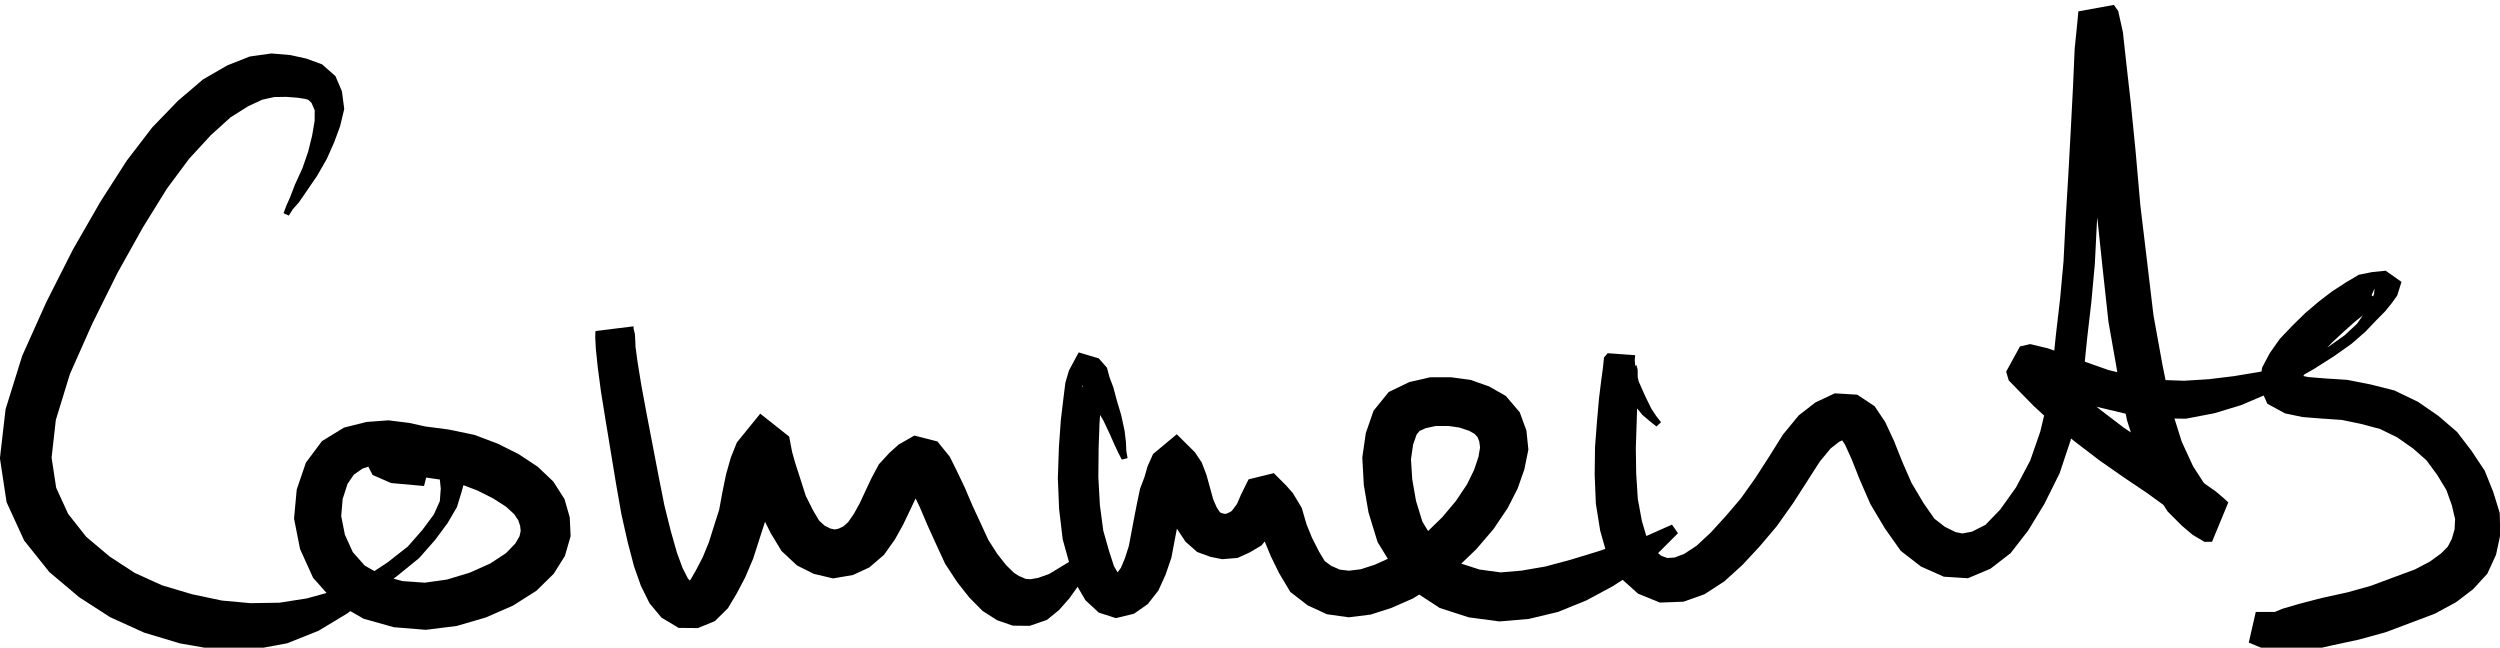
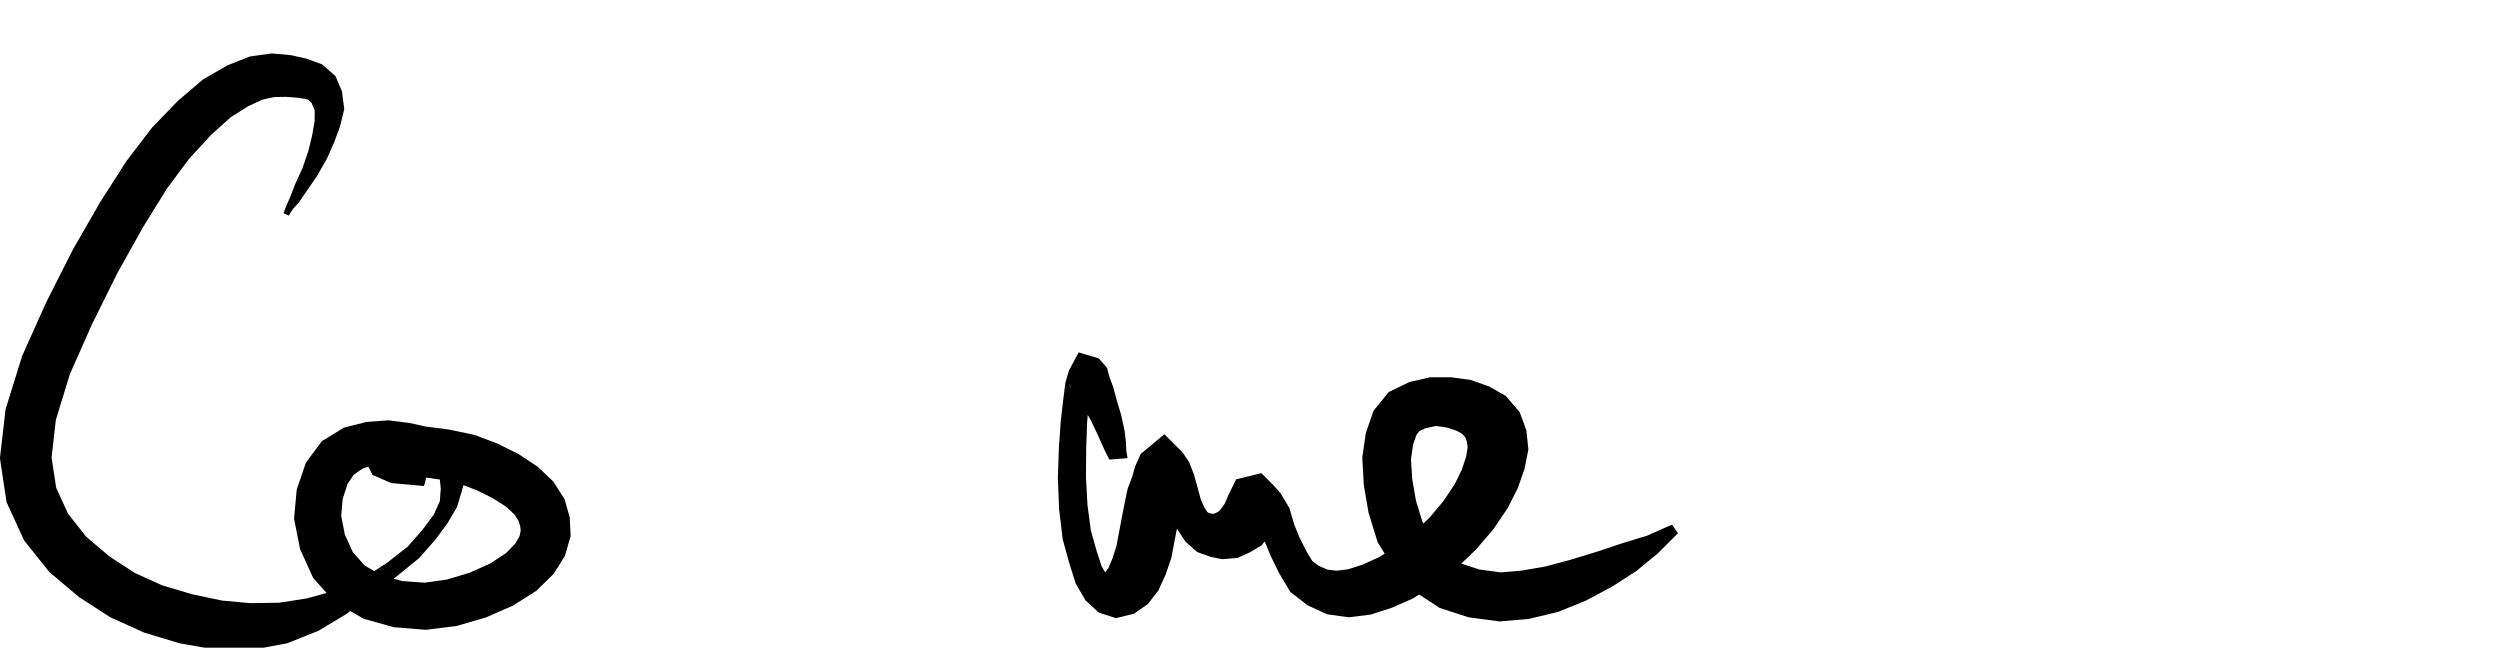
<svg xmlns="http://www.w3.org/2000/svg" width="27.83mm" height="7.21mm" version="1.1" viewBox="0 0 27.83 7.21">
  <g transform="translate(5.821 -129.6)" stroke-width=".635">
    <path class="write-flat-pen" d="m-2.606 132 0.045-0.071 0.068-0.077 0.086-0.125 0.118-0.173 0.107-0.187 0.081-0.183 0.066-0.179 0.046-0.192-0.026-0.198-0.072-0.168-0.149-0.131-0.179-0.065-0.174-0.038-0.21-0.018-0.242 0.034-0.248 0.098-0.272 0.157-0.279 0.238-0.287 0.297-0.283 0.369-0.293 0.457-0.306 0.532-0.297 0.587-0.268 0.597-0.185 0.594-0.063 0.546 0.074 0.489 0.195 0.426 0.281 0.352 0.331 0.279 0.345 0.223 0.379 0.172 0.398 0.12 0.401 0.07 0.399 2e-3 0.395-0.073 0.348-0.139 0.32-0.193 0.295-0.22 0.264-0.2 0.241-0.196 0.179-0.203 0.139-0.188 0.104-0.178 0.052-0.171 0.042-0.156-0.01-0.175-0.069-0.162-0.143-0.139-0.186-0.085-0.216-0.048-0.233-0.029-0.244 0.018-0.251 0.063-0.245 0.15-0.179 0.24-0.102 0.299-0.03 0.324 0.067 0.339 0.145 0.32 0.241 0.271 0.322 0.185 0.336 0.094 0.356 0.029 0.344-0.043 0.325-0.095 0.3-0.131 0.261-0.165 0.193-0.189 0.125-0.199 0.064-0.221-0.01-0.21-0.058-0.202-0.125-0.196-0.175-0.166-0.213-0.14-0.23-0.115-0.26-0.098-0.288-0.06-0.245-0.032-0.251-0.015-0.241 0.047-0.262 0.206 0.153 0.3 0.206 0.09 0.367 0.033 0.069-0.274-0.28-0.129 0.003-0.034 0.106 0.19-0.153 0.128 0.055 1e-3 0.169 0.016 0.207 0.03 0.226 0.049 0.192 0.073 0.175 0.088 0.145 0.093 0.09 0.083 0.046 0.069 0.02 0.062 0.006 0.055-0.013 0.059-0.047 0.081-0.103 0.107-0.175 0.115-0.23 0.103-0.252 0.076-0.248 0.035-0.251-0.018-0.225-0.062-0.192-0.11-0.133-0.15-0.088-0.194-0.041-0.207 0.016-0.19 0.054-0.168 0.07-0.103 0.097-0.068 0.139-0.046 0.16-0.028 0.172 2e-3 0.159 0.014 0.094 0.024 0.059 0.032 0.041 0.041 0.036 0.074 0.011 0.109-0.01 0.14-0.067 0.149-0.126 0.17-0.163 0.186-0.227 0.178-0.265 0.174-0.313 0.138-0.319 0.088-0.306 0.048-0.322 5e-3 -0.318-0.029-0.331-0.07-0.334-0.099-0.306-0.139-0.279-0.182-0.261-0.22-0.201-0.255-0.133-0.29-0.051-0.336 0.047-0.419 0.157-0.512 0.247-0.556 0.28-0.565 0.286-0.512 0.267-0.431 0.247-0.332 0.243-0.264 0.219-0.198 0.196-0.123 0.157-0.073 0.132-0.029 0.133-2e-3 0.123 9e-3 0.085 0.013 0.038 0.01 0.036 0.034 0.036 0.083-0.001 0.12-0.028 0.163-0.043 0.175-0.064 0.186-0.085 0.186-0.053 0.139-0.042 0.094-0.031 0.083" __comx="580.726" __comy="339.56" __timestamp="0x1963b016196" />
-     <path class="write-flat-pen" d="m1.507 135.2-0.041-0.043-0.035-0.025-0.031-0.045-0.037-0.055-0.016-0.05 0.001-0.061-2.646e-4 -0.07 0.001-0.085 0.002-0.097-0.006-0.106-0.008-0.107-0.016-0.108-0.016-0.095-0.015-0.102-0.012-0.098-0.003-0.104-0.007-0.11-0.006-0.117-0.006-0.113-7.937e-4 -0.098-0.003-0.097-0.005-0.095-0.015-0.061-7.937e-4 -0.025-0.421 0.052-0.003 8e-3 -0.002 0.062 0.007 0.13 0.021 0.204 0.036 0.272 0.051 0.316 0.058 0.352 0.058 0.352 0.06 0.342 0.069 0.307 0.071 0.272 0.077 0.219 0.097 0.196 0.133 0.159 0.19 0.114 0.214 2e-3 0.189-0.077 0.146-0.144 0.099-0.166 0.094-0.179 0.088-0.207 0.066-0.206 0.068-0.211 0.042-0.224 0.037-0.175 0.04-0.141 0.026-0.066-0.121 0.148-0.244-0.193-0.001-7.9e-4 0.043 0.157 0.064 0.2 0.069 0.215 0.107 0.214 0.119 0.197 0.172 0.161 0.187 0.094 0.216 0.051 0.221-0.038 0.183-0.085 0.162-0.139 0.121-0.17 0.089-0.16 0.075-0.156 0.06-0.127 0.043-0.08 0.054-0.059 0.038-0.034-0.065 0.037-0.132-0.033-0.013-0.016 0.048 0.097 0.082 0.172 0.085 0.2 0.094 0.207 0.102 0.221 0.135 0.206 0.135 0.171 0.148 0.149 0.16 0.102 0.175 0.061 0.188 2e-3 0.192-0.066 0.134-0.109 0.114-0.129 0.178-0.248-0.161-0.171-0.243 0.147-0.12 0.042-0.084 0.015-0.056-4e-3 -0.03-0.014-0.044-0.018-0.058-0.038-0.085-0.084-0.099-0.126-0.098-0.153-0.085-0.185-0.092-0.198-0.087-0.204-0.089-0.186-0.076-0.153-0.138-0.171-0.257-0.065-0.175 0.1-0.101 0.091-0.118 0.128-0.082 0.153-0.065 0.138-0.065 0.14-0.066 0.12-0.065 0.094-0.055 0.048-0.051 0.024-0.044 9e-3 -0.049-0.011-0.062-0.031-0.062-0.057-0.068-0.115-0.08-0.16-0.056-0.175-0.061-0.189-0.035-0.124-0.033-0.172-0.322-0.255-0.26 0.32-0.067 0.167-0.053 0.186-0.041 0.2-0.036 0.196-0.057 0.179-0.058 0.184-0.068 0.166-0.077 0.148-0.057 0.099-0.025 0.027 0.002 5.3e-4 0.028 2e-3 0.003 5e-3 -0.039-0.045-0.059-0.115-0.063-0.171-0.069-0.243-0.071-0.285-0.065-0.328-0.067-0.349-0.067-0.349-0.057-0.308-0.042-0.258-0.025-0.185-9e-3 -0.104-0.002-0.047-0.003-8e-3 -0.421 0.052 0.015 0.037 0.016 0.032 0.01 0.046 0.013 0.09 0.016 0.106 0.025 0.12 0.025 0.117 0.025 0.109 0.028 0.113 0.035 0.105 0.031 0.101 0.031 0.091 0.031 0.094 0.024 0.096 0.025 0.096 0.017 0.09 0.016 0.086 0.016 0.07 0.017 0.08 0.046 0.074 0.057 0.054 0.046 0.048 0.043 0.022 0.038 0.034" __comx="604.075" __comy="339.56" __timestamp="0x1963b0165b0" />
-     <path class="write-flat-pen" d="m6.731 134.7-0.014-0.082-0.004-0.097-0.015-0.125-0.038-0.176-0.047-0.157-0.041-0.153-0.041-0.108-0.029-0.108-0.091-0.104-0.224-0.067-0.108 0.201-0.04 0.135-0.022 0.176-0.029 0.245-0.021 0.296-0.012 0.346 0.014 0.344 0.04 0.338 0.075 0.27 0.07 0.223 0.108 0.185 0.149 0.138 0.19 0.061 0.202-0.049 0.153-0.107 0.118-0.151 0.08-0.176 0.065-0.19 0.034-0.18 0.031-0.162 0.032-0.154 0.027-0.128 0.044-0.116 0.029-0.103 7.938e-4 -2e-3 -0.171 0.143-0.154-0.153 0.017 0.028 0.025 0.065 0.036 0.128 0.044 0.157 0.07 0.16 0.092 0.139 0.13 0.115 0.148 0.054 0.131 0.026 0.171-0.014 0.138-0.063 0.129-0.077 0.093-0.115 0.066-0.087 0.043-0.097 0.022-0.05-0.024 0.047-0.219 0.054-0.074-0.074 0.034 0.039 0.042 0.069 0.041 0.145 0.08 0.193 0.093 0.189 0.123 0.206 0.193 0.149 0.215 0.099 0.241 0.034 0.244-0.03 0.231-0.074 0.239-0.105 0.253-0.156 0.232-0.18 0.222-0.213 0.191-0.223 0.159-0.236 0.11-0.216 0.075-0.213 0.045-0.221-0.022-0.213-0.074-0.202-0.155-0.182-0.186-0.106-0.204-0.072-0.217-0.03h-0.236l-0.231 0.053-0.23 0.111-0.169 0.209-0.086 0.249-0.039 0.271 0.017 0.307 0.052 0.304 0.101 0.33 0.179 0.292 0.227 0.255 0.286 0.187 0.322 0.104 0.342 0.046 0.327-0.028 0.326-0.078 0.313-0.127 0.296-0.159 0.265-0.171 0.238-0.196 0.223-0.223-0.066-0.096-0.277 0.123-0.276 0.084-0.281 0.094-0.295 0.09-0.279 0.075-0.266 0.046-0.234 0.02-0.235-0.032-0.207-0.067-0.165-0.108-0.147-0.166-0.117-0.192-0.071-0.231-0.042-0.241-0.014-0.223 0.024-0.165 0.039-0.11 0.033-0.04 0.066-0.03 0.112-0.025h0.138l0.126 0.017 0.108 0.036 0.062 0.035 0.033 0.036 0.019 0.048 0.009 0.067-0.018 0.106-0.049 0.145-0.077 0.158-0.123 0.184-0.152 0.182-0.182 0.177-0.189 0.147-0.2 0.124-0.181 0.082-0.158 0.051-0.13 0.016-0.102-0.012-0.096-0.042-0.072-0.053-0.064-0.106-0.078-0.154-0.061-0.15-0.053-0.182-0.099-0.165-0.075-0.085-0.137-0.137-0.281 0.069-0.085 0.172-0.025 0.059-0.019 0.043-0.027 0.037-0.031 0.041-0.027 0.016-0.034 0.015-0.016 1e-3 -0.025-5e-3 -0.023-8e-3 -0.01-9e-3 -0.032-0.049-0.039-0.088-0.034-0.124-0.042-0.152-0.053-0.138-0.076-0.113-0.201-0.2-0.264 0.22-0.062 0.139-0.033 0.116-0.05 0.132-0.035 0.168-0.031 0.158-0.031 0.165-0.028 0.148-0.044 0.137-0.044 0.104-0.038 0.052-0.019 0.017 0.015-2e-3 0.034 0.013-0.022-0.018-0.047-0.08-0.054-0.166-0.065-0.229-0.038-0.285-0.017-0.311 0.003-0.324 0.01-0.281 0.018-0.237 0.009-0.151 0.008-0.068-0.062 0.107-0.161-0.051-0.013-0.027 0.034 0.048 0.067 0.095 0.068 0.128 0.079 0.138 0.071 0.151 0.048 0.109 0.042 0.09 0.04 0.077" __comx="626.278" __comy="339.56" __timestamp="0x1963b0168f3" />
-     <path class="write-flat-pen" d="m12.67 134.3-0.055-0.07-0.055-0.084-0.067-0.137-0.071-0.16-0.037-0.146-0.008-0.096 0.005-0.053-0.306-0.022-0.041 0.047-0.013 0.123-0.018 0.132-0.025 0.202-0.022 0.251-0.022 0.287-0.004 0.308 0.013 0.324 0.048 0.3 0.081 0.287 0.152 0.246 0.189 0.17 0.244 0.099 0.262-0.01 0.234-0.083 0.22-0.143 0.203-0.184 0.191-0.206 0.189-0.223 0.181-0.255 0.159-0.247 0.141-0.22 0.12-0.145 0.096-0.075 0.048-0.022h-0.016l-0.006-3e-3 0.038 0.058 0.074 0.163 0.092 0.232 0.117 0.268 0.162 0.271 0.176 0.249 0.225 0.174 0.254 0.113 0.268 0.017 0.251-0.106 0.224-0.173 0.195-0.251 0.181-0.297 0.17-0.342 0.121-0.363 0.089-0.374 0.057-0.377 0.039-0.385 0.047-0.406 0.039-0.426 0.023-0.462 0.033-0.498 0.035-0.514 0.037-0.483 0.029-0.397 0.049-0.259 0.034-0.118-0.396 0.072-5.3e-4 0.01 0.025 0.138 0.026 0.316 0.043 0.451 0.04 0.527 0.04 0.611 0.066 0.628 0.068 0.624 0.102 0.579 0.104 0.515 0.134 0.425 0.154 0.335 0.164 0.256 0.161 0.161 0.118 0.1 0.132 0.078 0.084-1e-3 0.181-0.438-0.045-0.042-0.093-0.079-0.128-0.09-0.164-0.138-0.22-0.146-0.252-0.161-0.267-0.18-0.258-0.197-0.242-0.195-0.186-0.171-0.145-0.144-0.059-0.055-0.002 3e-3 -0.154 0.281 0.012-5e-3 0.072 0.017 0.174 0.057 0.224 0.085 0.278 0.098 0.315 0.075 0.326 0.05 0.342 5e-3 0.318-0.061 0.297-0.09 0.288-0.123 0.275-0.139 0.247-0.14 0.226-0.144 0.192-0.136 0.156-0.136 0.115-0.121 0.103-0.104 0.077-0.095 0.058-0.081 0.048-0.153-0.176-0.124-0.151 0.015-0.148 0.03-0.15 0.089-0.153 0.1-0.145 0.111-0.151 0.129-0.141 0.138-0.139 0.146-0.11 0.156-0.087 0.163-0.031 0.205 0.089 0.199 0.197 0.107 0.195 0.041 0.218 0.017 0.22 0.015 0.212 0.044 0.213 0.057 0.189 0.092 0.177 0.124 0.15 0.132 0.119 0.162 0.103 0.169 0.061 0.171 0.036 0.153-0.006 0.115-0.031 0.106-0.044 0.085-0.075 0.076-0.122 0.089-0.169 0.089-0.232 0.086-0.261 0.097-0.262 0.073-0.284 0.062-0.253 0.066-0.184 0.054-0.083 0.035-0.213 5.3e-4 -0.078 0.341 0.267 0.11 0.183 3e-3 0.22-0.024 0.261-0.059 0.293-0.063 0.299-0.082 0.549-0.207 0.236-0.128 0.189-0.144 0.159-0.173 0.097-0.212 0.047-0.22-0.006-0.244-0.073-0.236-0.094-0.234-0.146-0.22-0.162-0.212-0.208-0.179-0.228-0.157-0.262-0.126-0.27-0.068-0.255-0.05-0.247-0.016-0.186-0.015-0.102-0.021-0.006-3e-3 0.027 0.059v2e-3l0.038-0.07 0.076-0.108 0.111-0.12 0.124-0.127 0.129-0.12 0.12-0.107 0.127-0.102 0.084-0.067 0.069-0.033 5e-3 -0.016-0.098-0.078 0.033-0.075-0.005 0.059-0.032 0.092-0.069 0.113-0.088 0.128-0.139 0.129-0.182 0.129-0.226 0.121-0.252 0.093-0.285 0.064-0.289 0.048-0.28 0.034-0.274 0.017-0.281-0.01-0.282-0.043-0.277-0.066-0.252-0.089-0.228-0.086-0.2-0.068-0.192-0.046-0.114 0.026-0.154 0.281 0.029 0.097 0.128 0.132 0.15 0.153 0.203 0.187 0.256 0.21 0.272 0.208 0.278 0.194 0.247 0.166 0.185 0.134 0.148 0.142 0.121 0.097 0.062 0.061 0.033 0.036 0.181-0.438 0.053-1e-3 0.024 0.015-0.068-0.055-0.105-0.105-0.116-0.18-0.126-0.273-0.116-0.369-0.098-0.483-0.101-0.557-0.072-0.606-0.074-0.618-0.053-0.604-0.053-0.532-0.051-0.452-0.037-0.338-0.052-0.235-0.048-0.069-0.396 0.072-0.012 0.131-0.029 0.286-0.018 0.413-0.025 0.483-0.028 0.514-0.03 0.499-0.023 0.457-0.038 0.415-0.047 0.405-0.039 0.379-0.053 0.354-0.082 0.343-0.112 0.322-0.157 0.297-0.177 0.248-0.164 0.17-0.15 0.076-0.107 0.02-0.075-0.015-0.12-0.059-0.117-0.091-0.119-0.171-0.135-0.227-0.101-0.231-0.094-0.236-0.098-0.211-0.118-0.176-0.193-0.128-0.25-0.015-0.217 0.102-0.185 0.144-0.175 0.213-0.155 0.247-0.152 0.236-0.162 0.228-0.169 0.198-0.168 0.184-0.155 0.144-0.138 0.091-0.108 0.041-0.081 5e-3 -0.068-0.025-0.075-0.064-0.082-0.128-0.058-0.196-0.045-0.245-0.018-0.284-0.004-0.283 0.009-0.274 0.008-0.248 0.005-0.204-0.002-0.148-0.013-0.048-0.025 0.016-0.306-0.022 0.036 0.04 0.055 0.09 0.087 0.15 0.115 0.152 0.104 0.128 0.085 0.072 0.071 0.057" __comx="654.867" __comy="339.56" __timestamp="0x1963b016da3" />
+     <path class="write-flat-pen" d="m6.731 134.7-0.014-0.082-0.004-0.097-0.015-0.125-0.038-0.176-0.047-0.157-0.041-0.153-0.041-0.108-0.029-0.108-0.091-0.104-0.224-0.067-0.108 0.201-0.04 0.135-0.022 0.176-0.029 0.245-0.021 0.296-0.012 0.346 0.014 0.344 0.04 0.338 0.075 0.27 0.07 0.223 0.108 0.185 0.149 0.138 0.19 0.061 0.202-0.049 0.153-0.107 0.118-0.151 0.08-0.176 0.065-0.19 0.034-0.18 0.031-0.162 0.032-0.154 0.027-0.128 0.044-0.116 0.029-0.103 7.938e-4 -2e-3 -0.171 0.143-0.154-0.153 0.017 0.028 0.025 0.065 0.036 0.128 0.044 0.157 0.07 0.16 0.092 0.139 0.13 0.115 0.148 0.054 0.131 0.026 0.171-0.014 0.138-0.063 0.129-0.077 0.093-0.115 0.066-0.087 0.043-0.097 0.022-0.05-0.024 0.047-0.219 0.054-0.074-0.074 0.034 0.039 0.042 0.069 0.041 0.145 0.08 0.193 0.093 0.189 0.123 0.206 0.193 0.149 0.215 0.099 0.241 0.034 0.244-0.03 0.231-0.074 0.239-0.105 0.253-0.156 0.232-0.18 0.222-0.213 0.191-0.223 0.159-0.236 0.11-0.216 0.075-0.213 0.045-0.221-0.022-0.213-0.074-0.202-0.155-0.182-0.186-0.106-0.204-0.072-0.217-0.03h-0.236l-0.231 0.053-0.23 0.111-0.169 0.209-0.086 0.249-0.039 0.271 0.017 0.307 0.052 0.304 0.101 0.33 0.179 0.292 0.227 0.255 0.286 0.187 0.322 0.104 0.342 0.046 0.327-0.028 0.326-0.078 0.313-0.127 0.296-0.159 0.265-0.171 0.238-0.196 0.223-0.223-0.066-0.096-0.277 0.123-0.276 0.084-0.281 0.094-0.295 0.09-0.279 0.075-0.266 0.046-0.234 0.02-0.235-0.032-0.207-0.067-0.165-0.108-0.147-0.166-0.117-0.192-0.071-0.231-0.042-0.241-0.014-0.223 0.024-0.165 0.039-0.11 0.033-0.04 0.066-0.03 0.112-0.025l0.126 0.017 0.108 0.036 0.062 0.035 0.033 0.036 0.019 0.048 0.009 0.067-0.018 0.106-0.049 0.145-0.077 0.158-0.123 0.184-0.152 0.182-0.182 0.177-0.189 0.147-0.2 0.124-0.181 0.082-0.158 0.051-0.13 0.016-0.102-0.012-0.096-0.042-0.072-0.053-0.064-0.106-0.078-0.154-0.061-0.15-0.053-0.182-0.099-0.165-0.075-0.085-0.137-0.137-0.281 0.069-0.085 0.172-0.025 0.059-0.019 0.043-0.027 0.037-0.031 0.041-0.027 0.016-0.034 0.015-0.016 1e-3 -0.025-5e-3 -0.023-8e-3 -0.01-9e-3 -0.032-0.049-0.039-0.088-0.034-0.124-0.042-0.152-0.053-0.138-0.076-0.113-0.201-0.2-0.264 0.22-0.062 0.139-0.033 0.116-0.05 0.132-0.035 0.168-0.031 0.158-0.031 0.165-0.028 0.148-0.044 0.137-0.044 0.104-0.038 0.052-0.019 0.017 0.015-2e-3 0.034 0.013-0.022-0.018-0.047-0.08-0.054-0.166-0.065-0.229-0.038-0.285-0.017-0.311 0.003-0.324 0.01-0.281 0.018-0.237 0.009-0.151 0.008-0.068-0.062 0.107-0.161-0.051-0.013-0.027 0.034 0.048 0.067 0.095 0.068 0.128 0.079 0.138 0.071 0.151 0.048 0.109 0.042 0.09 0.04 0.077" __comx="626.278" __comy="339.56" __timestamp="0x1963b0168f3" />
  </g>
</svg>